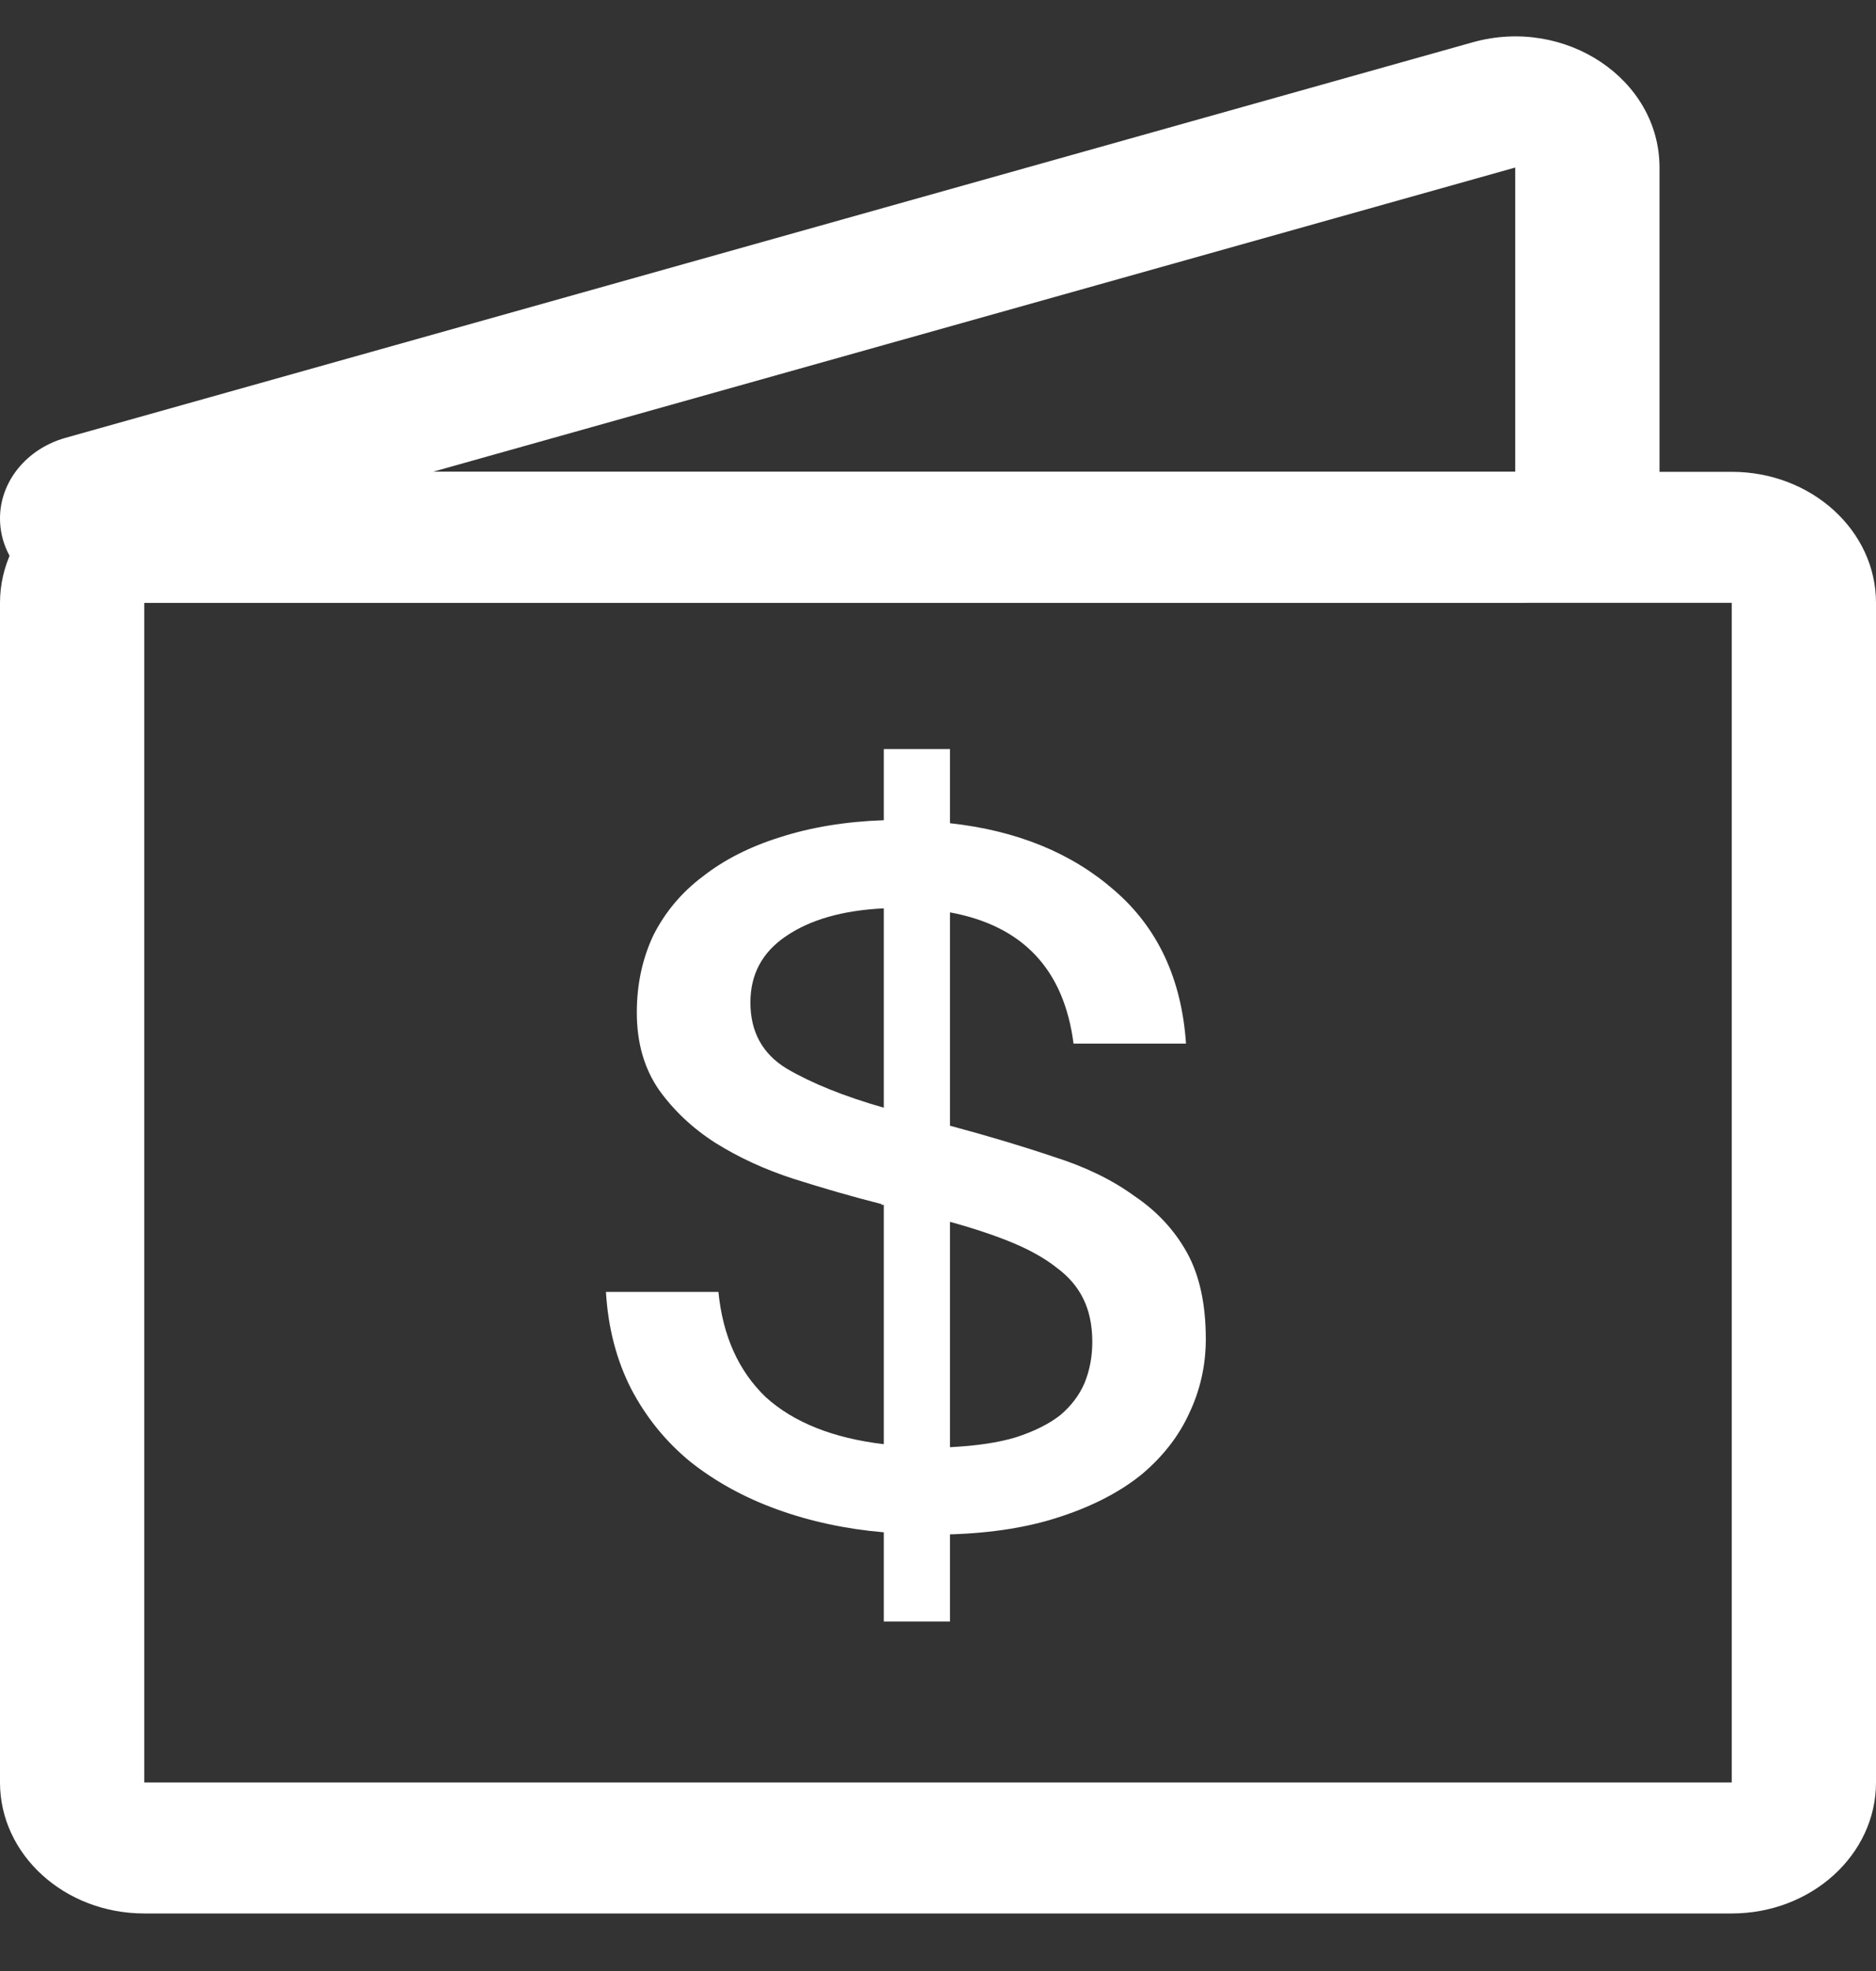
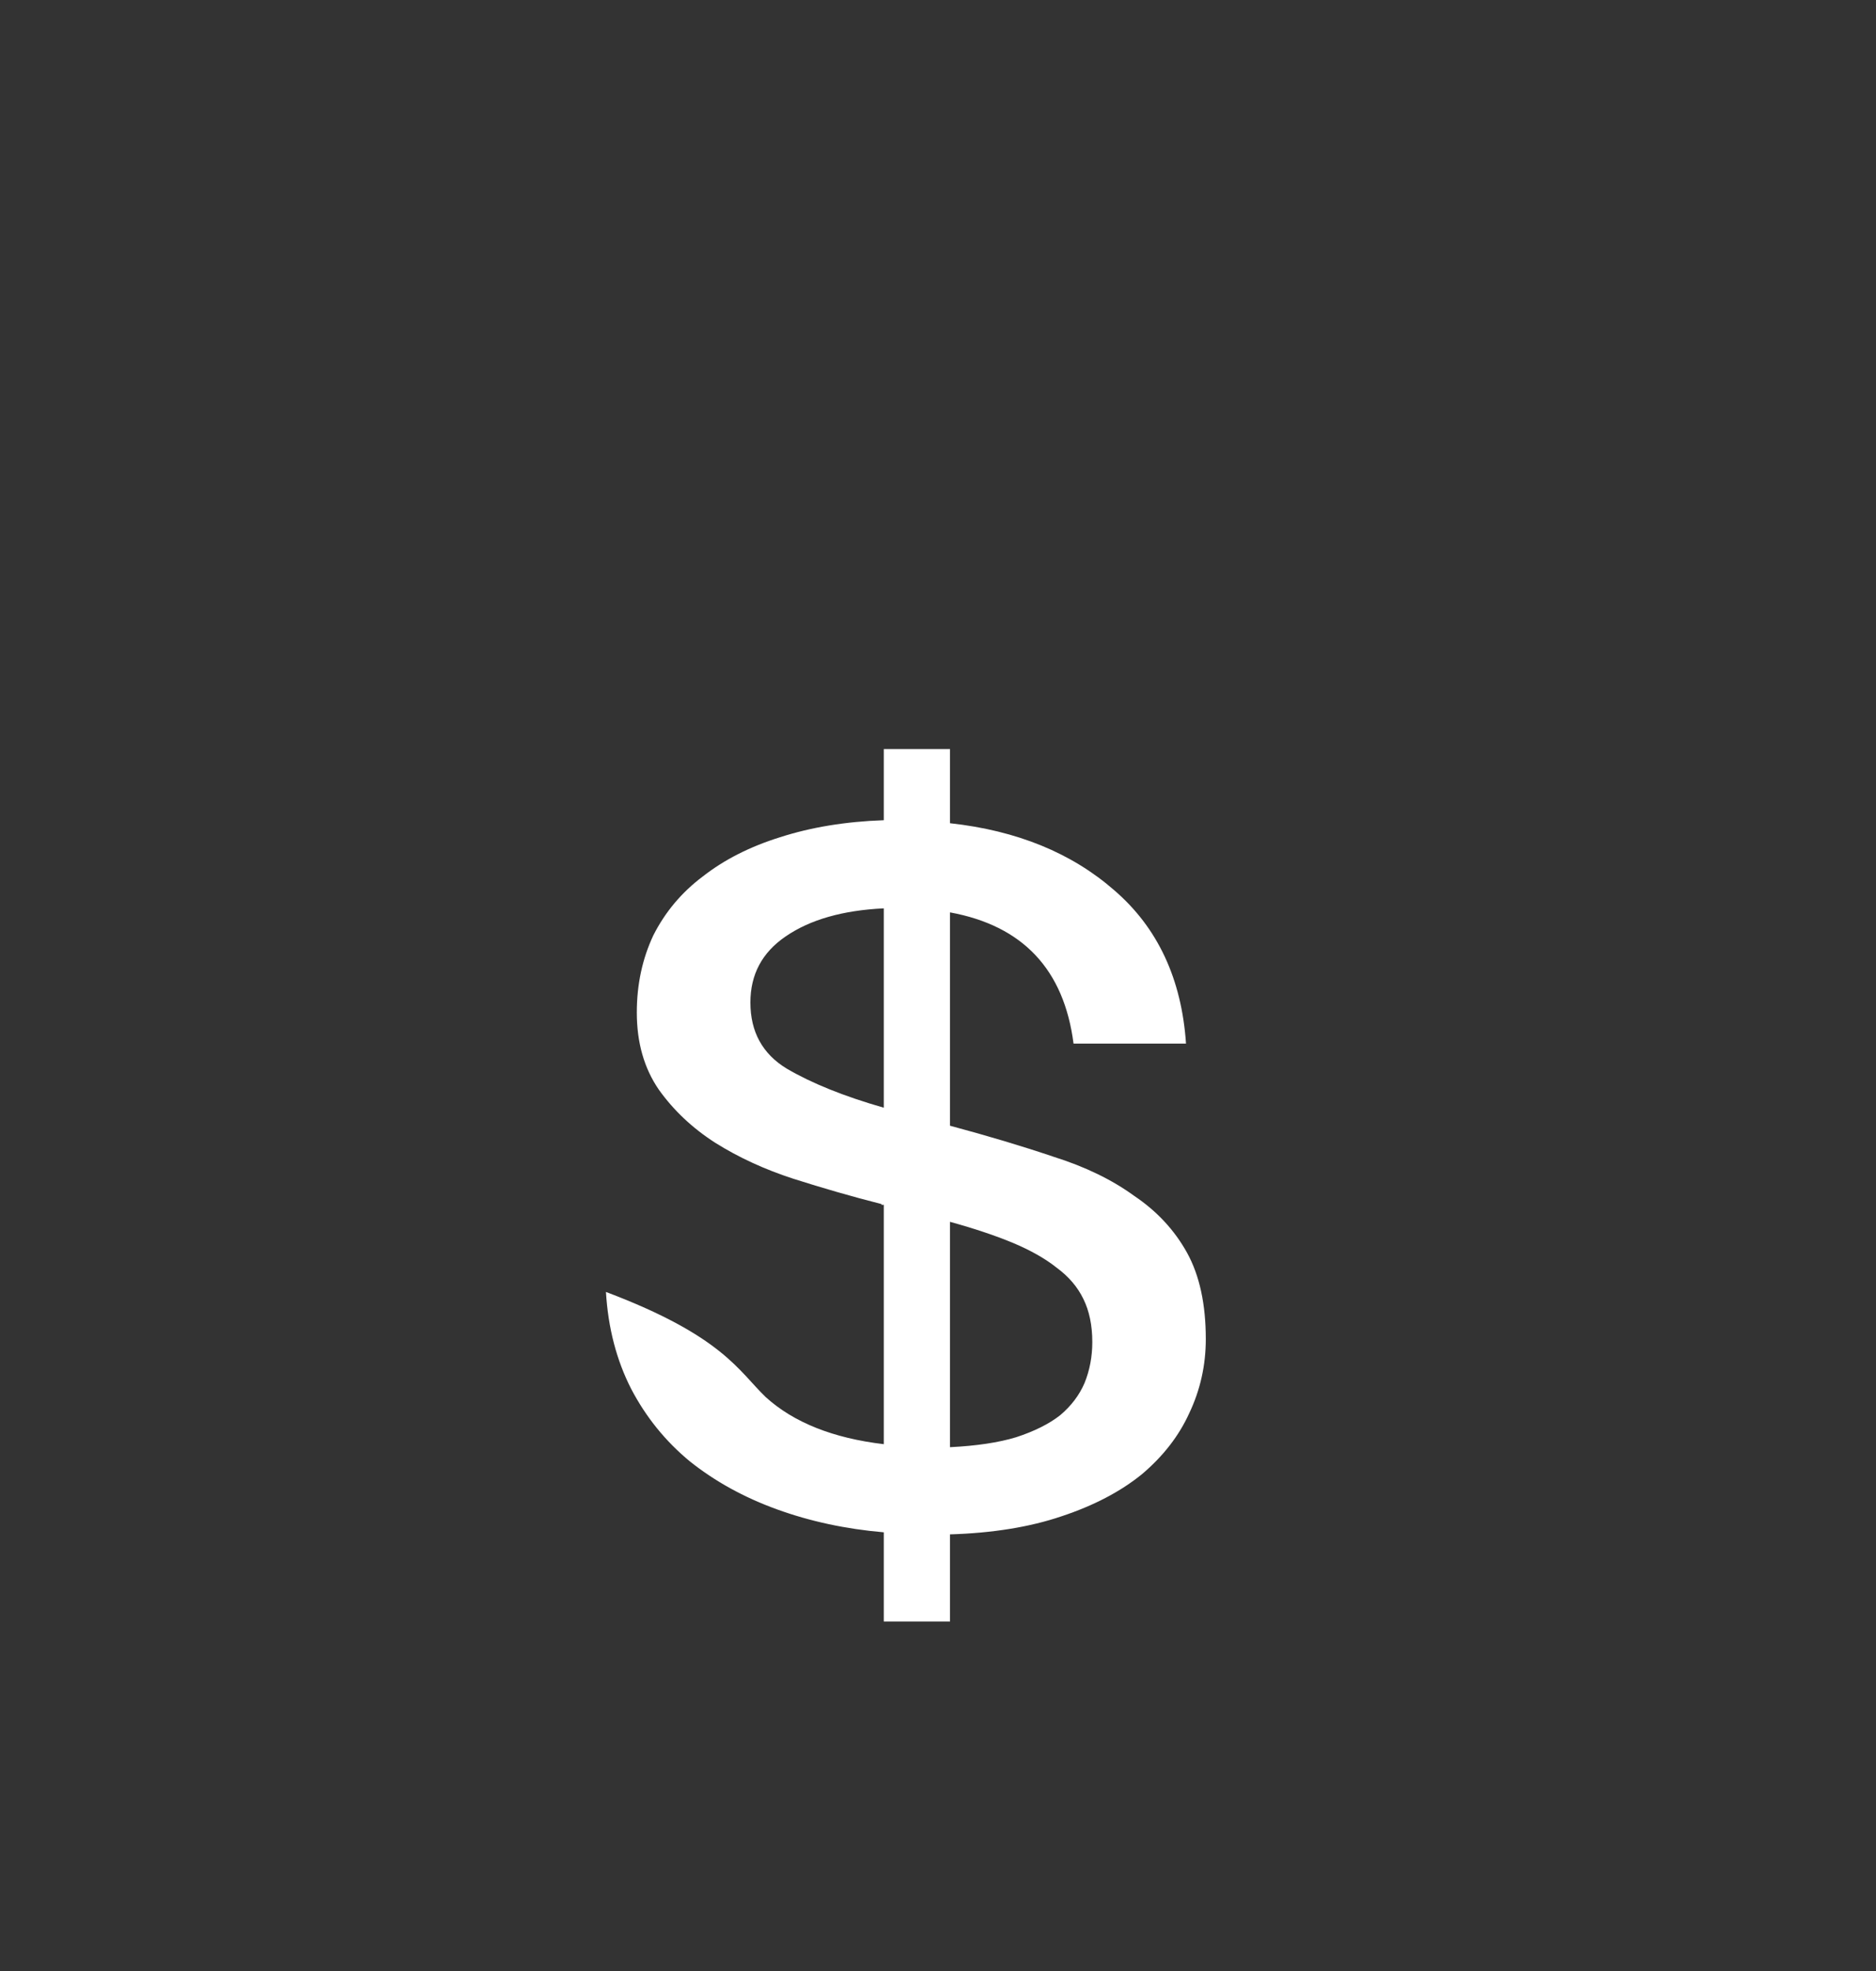
<svg xmlns="http://www.w3.org/2000/svg" width="20" height="21" viewBox="0 0 20 21" fill="none">
  <rect x="0" y="0" width="20" height="21" fill="#333333" stroke="none" />
-   <path fill-rule="evenodd" clip-rule="evenodd" d="M0 6.423C0 5.652 0.689 5.027 1.538 5.027H18.462C19.311 5.027 20 5.652 20 6.423V18.991C20 19.762 19.311 20.387 18.462 20.387H1.538C0.689 20.387 0 19.762 0 18.991V6.423ZM18.462 6.423H1.538V18.991H18.462V6.423Z" fill="white" />
-   <path fill-rule="evenodd" clip-rule="evenodd" d="M15.699 0.451C16.689 0.173 17.692 0.844 17.692 1.785V5.027C17.692 5.798 17.003 6.423 16.154 6.423H0.991C0.444 6.423 0 6.021 0 5.524C0 5.13 0.283 4.782 0.698 4.665L15.699 0.451ZM4.613 5.027H16.154L16.154 1.785L4.613 5.027Z" fill="white" />
-   <path d="M9.422 16.326C9.015 16.291 8.635 16.209 8.282 16.081C7.929 15.953 7.62 15.782 7.353 15.569C7.094 15.355 6.887 15.099 6.73 14.8C6.573 14.494 6.483 14.149 6.46 13.765H7.659C7.706 14.235 7.874 14.608 8.164 14.886C8.462 15.156 8.882 15.323 9.422 15.387V12.837C9.415 12.837 9.407 12.837 9.399 12.837C9.399 12.83 9.395 12.826 9.387 12.826C9.081 12.748 8.772 12.659 8.458 12.559C8.153 12.46 7.874 12.332 7.624 12.175C7.381 12.019 7.181 11.83 7.024 11.61C6.867 11.382 6.789 11.108 6.789 10.788C6.789 10.489 6.848 10.215 6.965 9.966C7.091 9.717 7.267 9.507 7.494 9.337C7.722 9.159 7.996 9.02 8.317 8.92C8.646 8.814 9.015 8.753 9.422 8.739V7.981H10.128V8.771C10.841 8.849 11.425 9.088 11.88 9.486C12.342 9.884 12.597 10.429 12.644 11.119H11.445C11.343 10.329 10.904 9.863 10.128 9.721V11.994C10.527 12.101 10.896 12.211 11.233 12.325C11.57 12.431 11.856 12.57 12.091 12.741C12.334 12.904 12.522 13.107 12.656 13.349C12.789 13.591 12.855 13.897 12.855 14.267C12.855 14.544 12.797 14.807 12.679 15.056C12.569 15.298 12.401 15.515 12.174 15.707C11.946 15.892 11.66 16.042 11.315 16.156C10.978 16.27 10.582 16.334 10.128 16.348V17.276H9.422V16.326ZM8 10.681C8 10.994 8.129 11.229 8.388 11.386C8.654 11.542 8.999 11.681 9.422 11.802V9.678C8.983 9.699 8.635 9.799 8.376 9.977C8.125 10.148 8 10.382 8 10.681ZM10.128 15.419C10.41 15.405 10.645 15.37 10.833 15.313C11.029 15.249 11.186 15.17 11.303 15.078C11.421 14.978 11.507 14.864 11.562 14.736C11.617 14.601 11.645 14.455 11.645 14.299C11.645 14.121 11.613 13.968 11.55 13.84C11.488 13.712 11.394 13.602 11.268 13.509C11.143 13.409 10.986 13.321 10.798 13.242C10.61 13.164 10.386 13.089 10.128 13.018V15.419Z" fill="white" />
+   <path d="M9.422 16.326C9.015 16.291 8.635 16.209 8.282 16.081C7.929 15.953 7.62 15.782 7.353 15.569C7.094 15.355 6.887 15.099 6.73 14.8C6.573 14.494 6.483 14.149 6.46 13.765C7.706 14.235 7.874 14.608 8.164 14.886C8.462 15.156 8.882 15.323 9.422 15.387V12.837C9.415 12.837 9.407 12.837 9.399 12.837C9.399 12.83 9.395 12.826 9.387 12.826C9.081 12.748 8.772 12.659 8.458 12.559C8.153 12.46 7.874 12.332 7.624 12.175C7.381 12.019 7.181 11.83 7.024 11.61C6.867 11.382 6.789 11.108 6.789 10.788C6.789 10.489 6.848 10.215 6.965 9.966C7.091 9.717 7.267 9.507 7.494 9.337C7.722 9.159 7.996 9.02 8.317 8.92C8.646 8.814 9.015 8.753 9.422 8.739V7.981H10.128V8.771C10.841 8.849 11.425 9.088 11.88 9.486C12.342 9.884 12.597 10.429 12.644 11.119H11.445C11.343 10.329 10.904 9.863 10.128 9.721V11.994C10.527 12.101 10.896 12.211 11.233 12.325C11.57 12.431 11.856 12.57 12.091 12.741C12.334 12.904 12.522 13.107 12.656 13.349C12.789 13.591 12.855 13.897 12.855 14.267C12.855 14.544 12.797 14.807 12.679 15.056C12.569 15.298 12.401 15.515 12.174 15.707C11.946 15.892 11.66 16.042 11.315 16.156C10.978 16.27 10.582 16.334 10.128 16.348V17.276H9.422V16.326ZM8 10.681C8 10.994 8.129 11.229 8.388 11.386C8.654 11.542 8.999 11.681 9.422 11.802V9.678C8.983 9.699 8.635 9.799 8.376 9.977C8.125 10.148 8 10.382 8 10.681ZM10.128 15.419C10.41 15.405 10.645 15.37 10.833 15.313C11.029 15.249 11.186 15.17 11.303 15.078C11.421 14.978 11.507 14.864 11.562 14.736C11.617 14.601 11.645 14.455 11.645 14.299C11.645 14.121 11.613 13.968 11.55 13.84C11.488 13.712 11.394 13.602 11.268 13.509C11.143 13.409 10.986 13.321 10.798 13.242C10.61 13.164 10.386 13.089 10.128 13.018V15.419Z" fill="white" />
</svg>